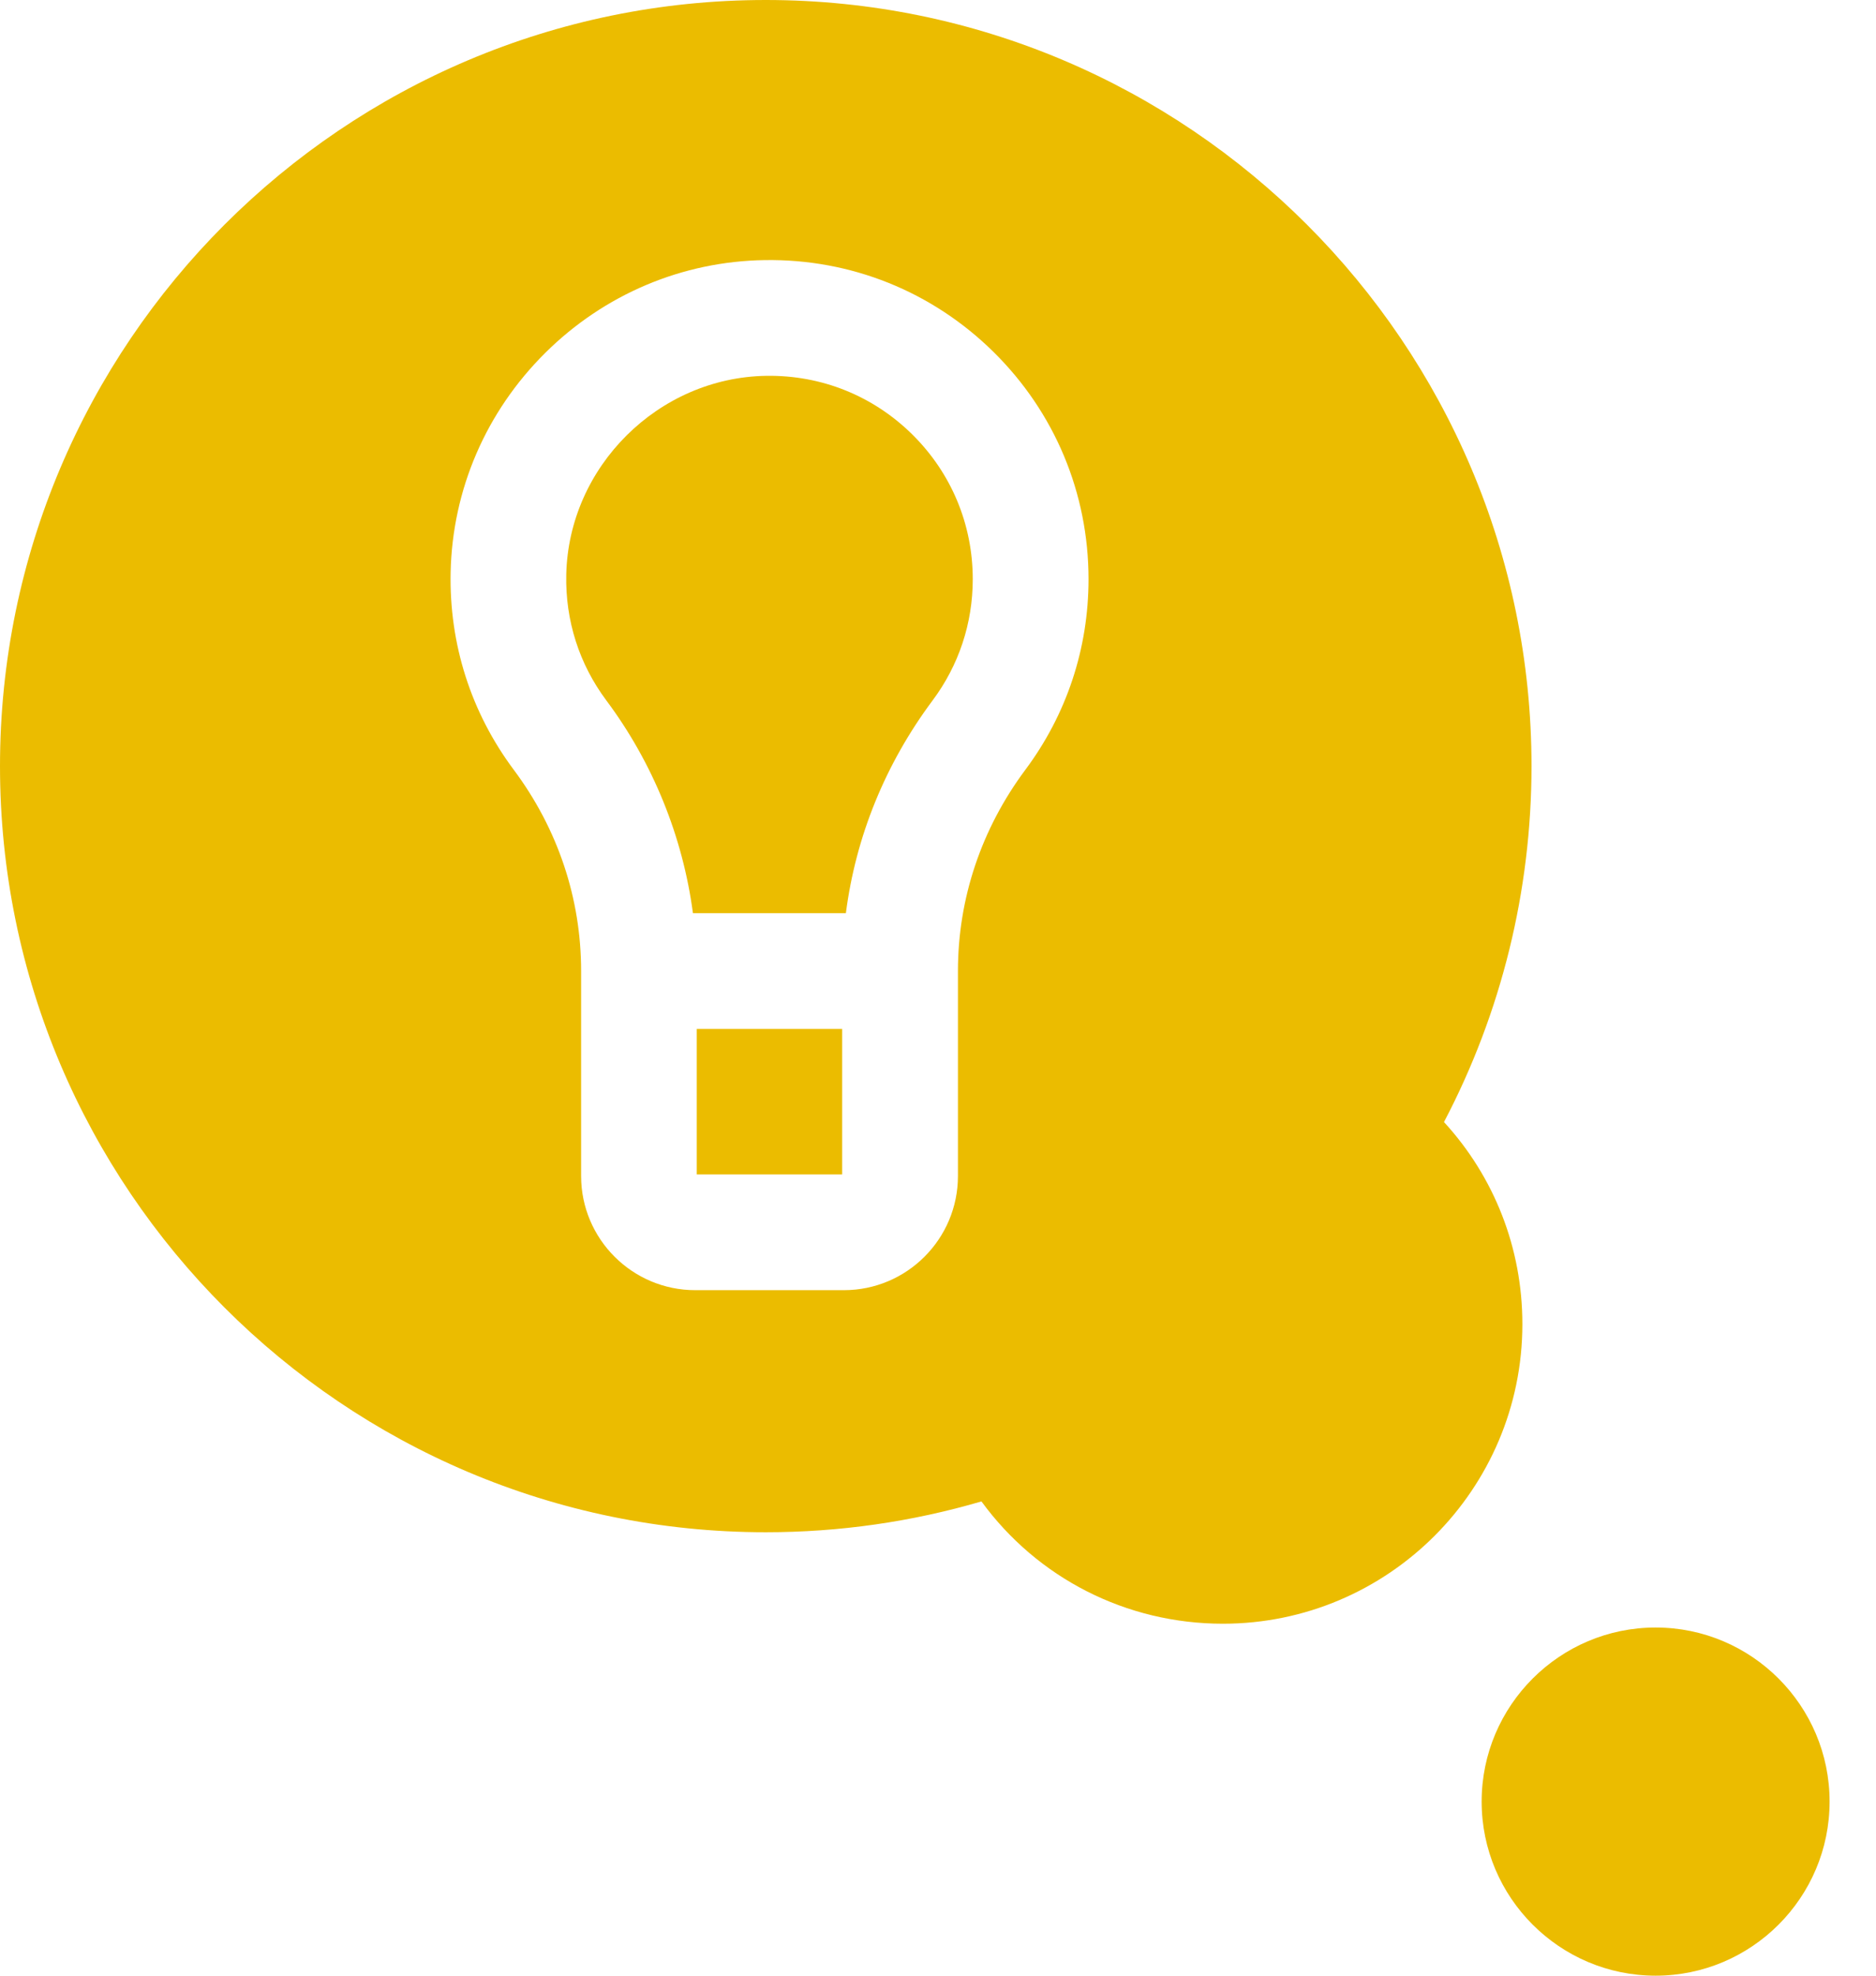
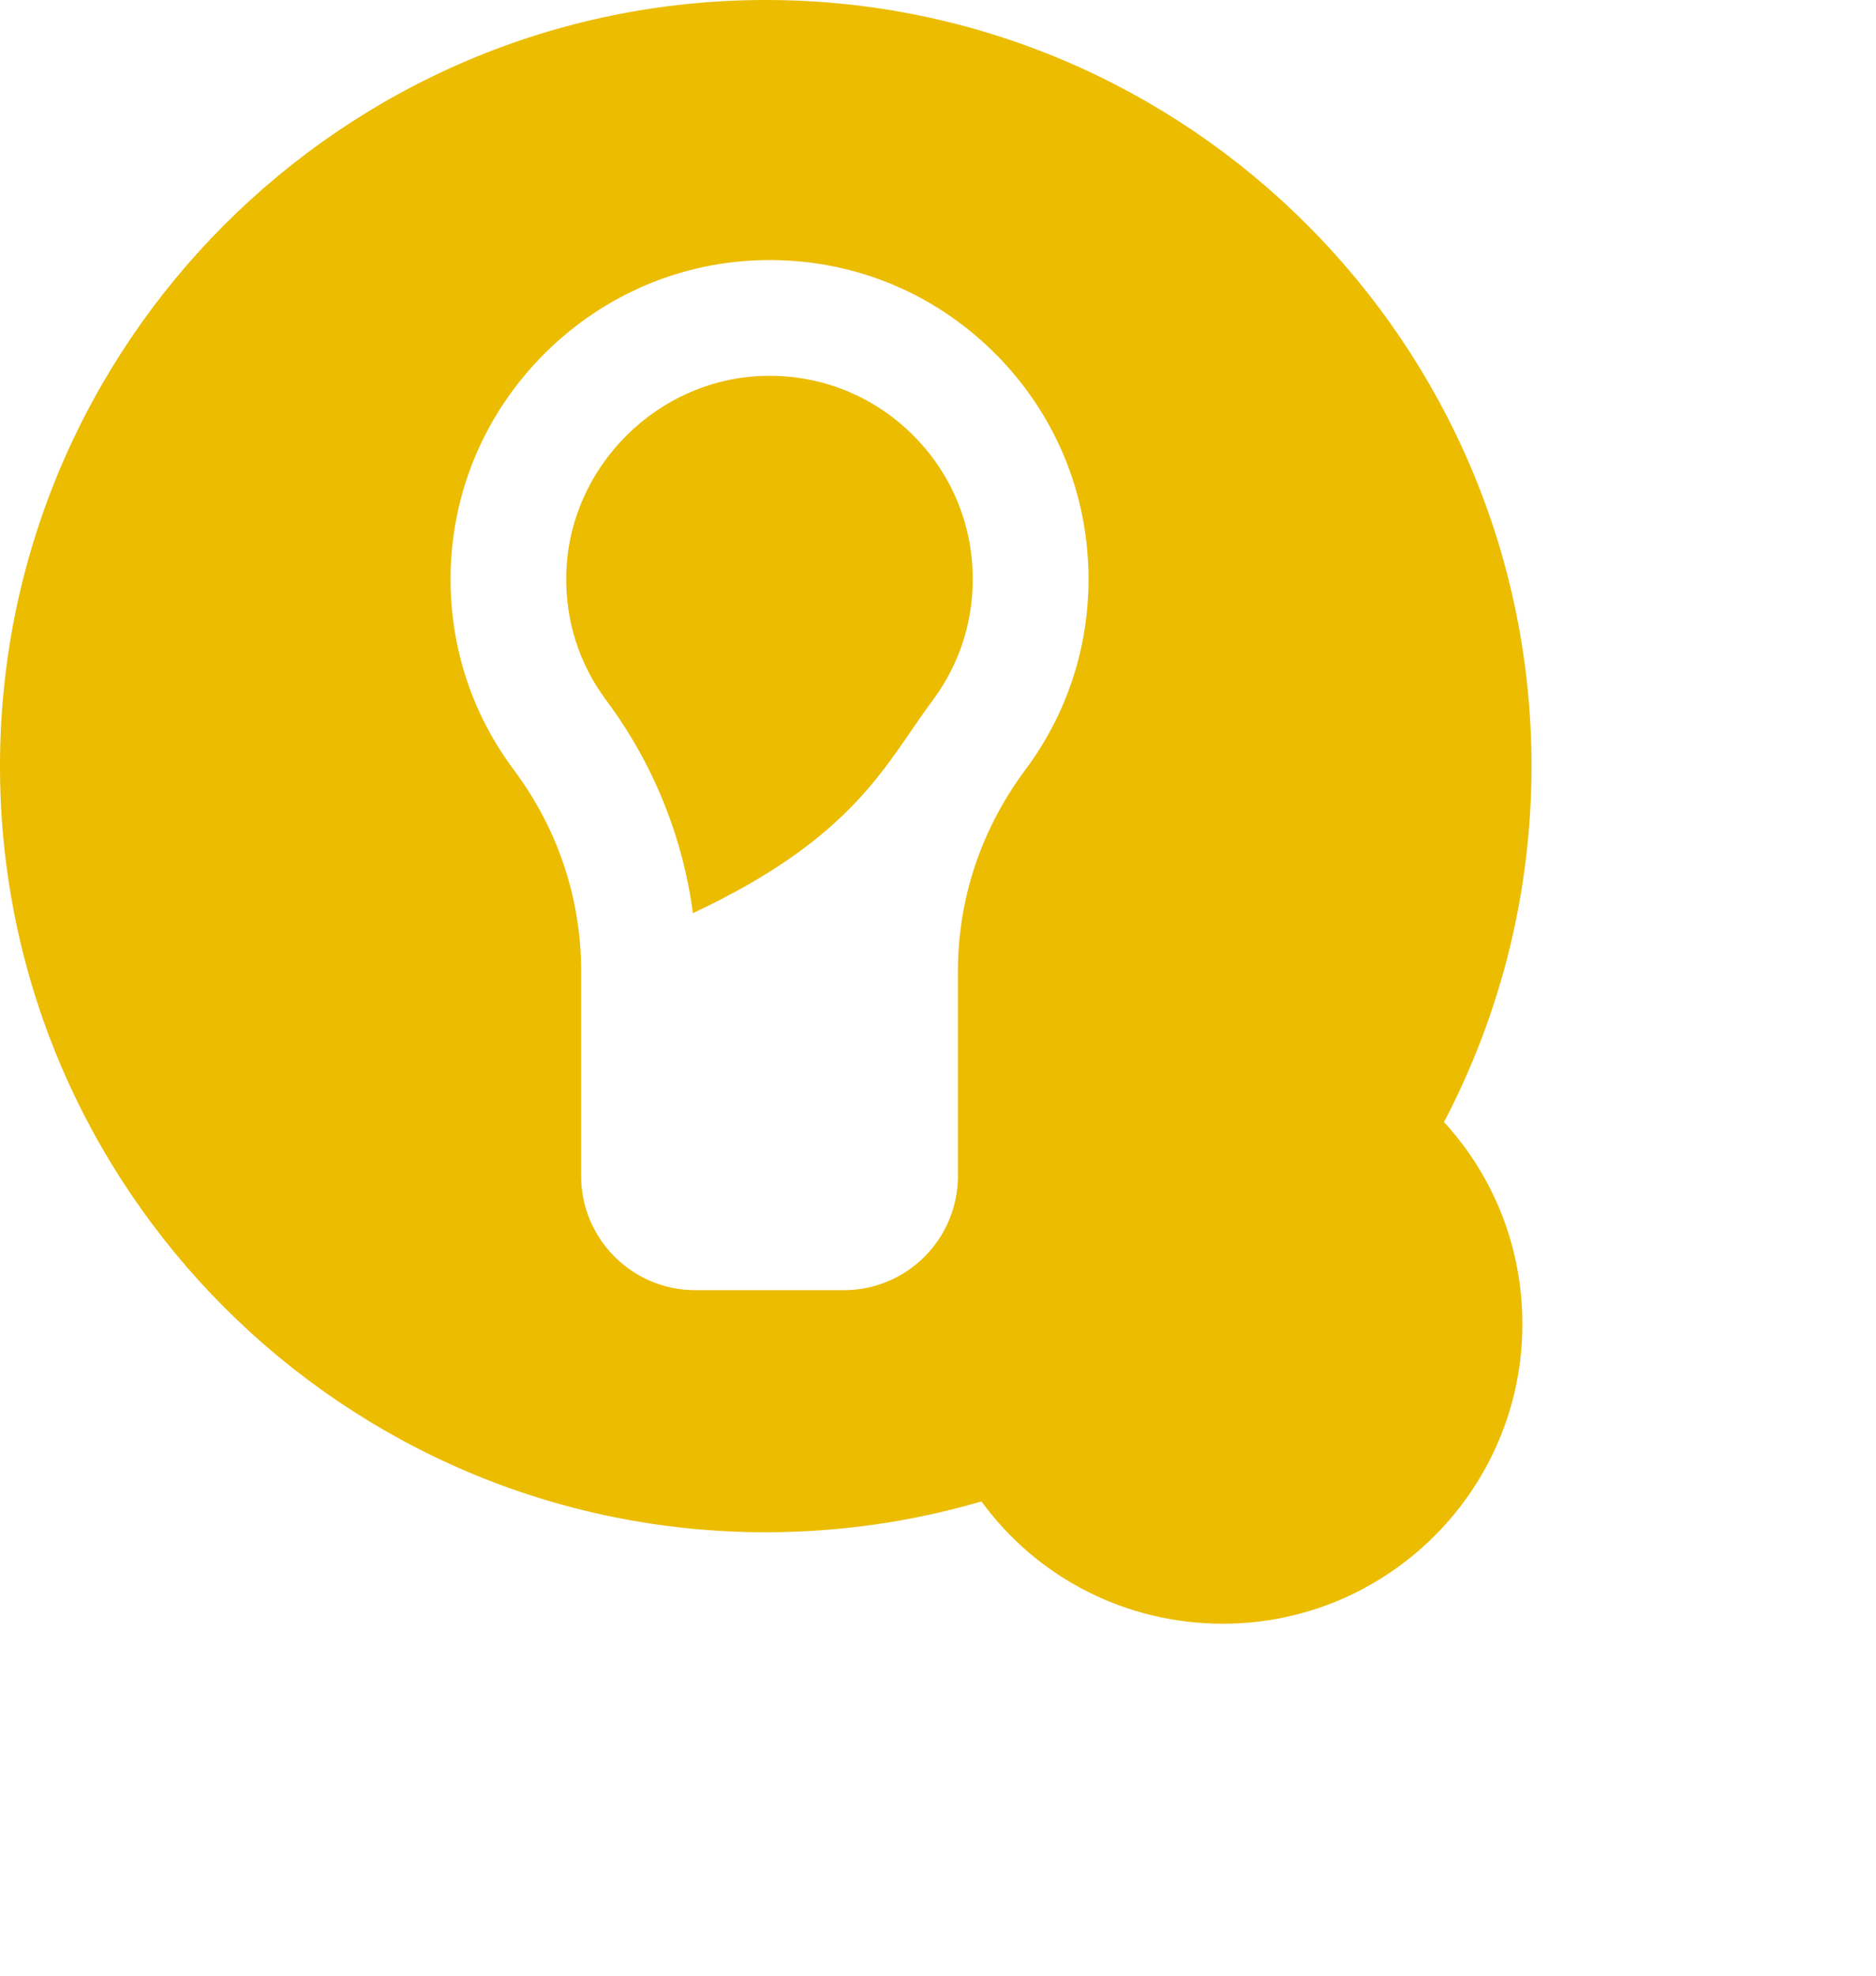
<svg xmlns="http://www.w3.org/2000/svg" width="38" height="40" viewBox="0 0 38 40" fill="none">
-   <path d="M14.113 20.832H17.059V23.778H14.113V20.832Z" fill="#EBBC00" />
-   <path d="M15.525 7.609C13.337 7.641 11.518 9.446 11.47 11.634C11.45 12.562 11.731 13.444 12.284 14.184C13.227 15.447 13.831 16.943 14.036 18.488H17.134C17.334 16.939 17.931 15.468 18.89 14.182C19.422 13.469 19.704 12.62 19.704 11.726C19.704 10.615 19.268 9.574 18.477 8.794C17.686 8.014 16.64 7.593 15.525 7.609Z" fill="#EBBC00" />
+   <path d="M15.525 7.609C13.337 7.641 11.518 9.446 11.47 11.634C11.45 12.562 11.731 13.444 12.284 14.184C13.227 15.447 13.831 16.943 14.036 18.488C17.334 16.939 17.931 15.468 18.89 14.182C19.422 13.469 19.704 12.62 19.704 11.726C19.704 10.615 19.268 9.574 18.477 8.794C17.686 8.014 16.64 7.593 15.525 7.609Z" fill="#EBBC00" />
  <path d="M29.249 22.717C30.412 20.504 31.022 18.032 31.022 15.511C31.022 6.958 24.064 0 15.511 0C6.958 0 0 6.958 0 15.511C0 24.064 6.958 31.022 15.511 31.022C17 31.022 18.466 30.812 19.88 30.398C21.01 31.946 22.807 32.874 24.771 32.874C28.115 32.874 30.837 30.153 30.837 26.808C30.837 25.271 30.268 23.827 29.249 22.717ZM20.771 15.583C19.877 16.782 19.404 18.192 19.404 19.66V23.81C19.404 25.085 18.368 26.121 17.093 26.121H14.083C12.808 26.121 11.771 25.085 11.771 23.81V19.66C11.771 18.19 11.3 16.782 10.407 15.586C9.539 14.423 9.097 13.039 9.128 11.582C9.165 9.91 9.845 8.335 11.043 7.146C12.24 5.958 13.821 5.29 15.493 5.266C17.237 5.24 18.882 5.901 20.124 7.125C21.365 8.349 22.049 9.983 22.049 11.726C22.049 13.128 21.607 14.462 20.771 15.583Z" fill="#EBBC00" />
-   <path d="M33.536 32.951C31.593 32.951 30.012 34.532 30.012 36.475C30.012 38.419 31.593 40 33.536 40C35.479 40 37.06 38.419 37.06 36.475C37.06 34.532 35.479 32.951 33.536 32.951Z" fill="#EBBC00" />
</svg>